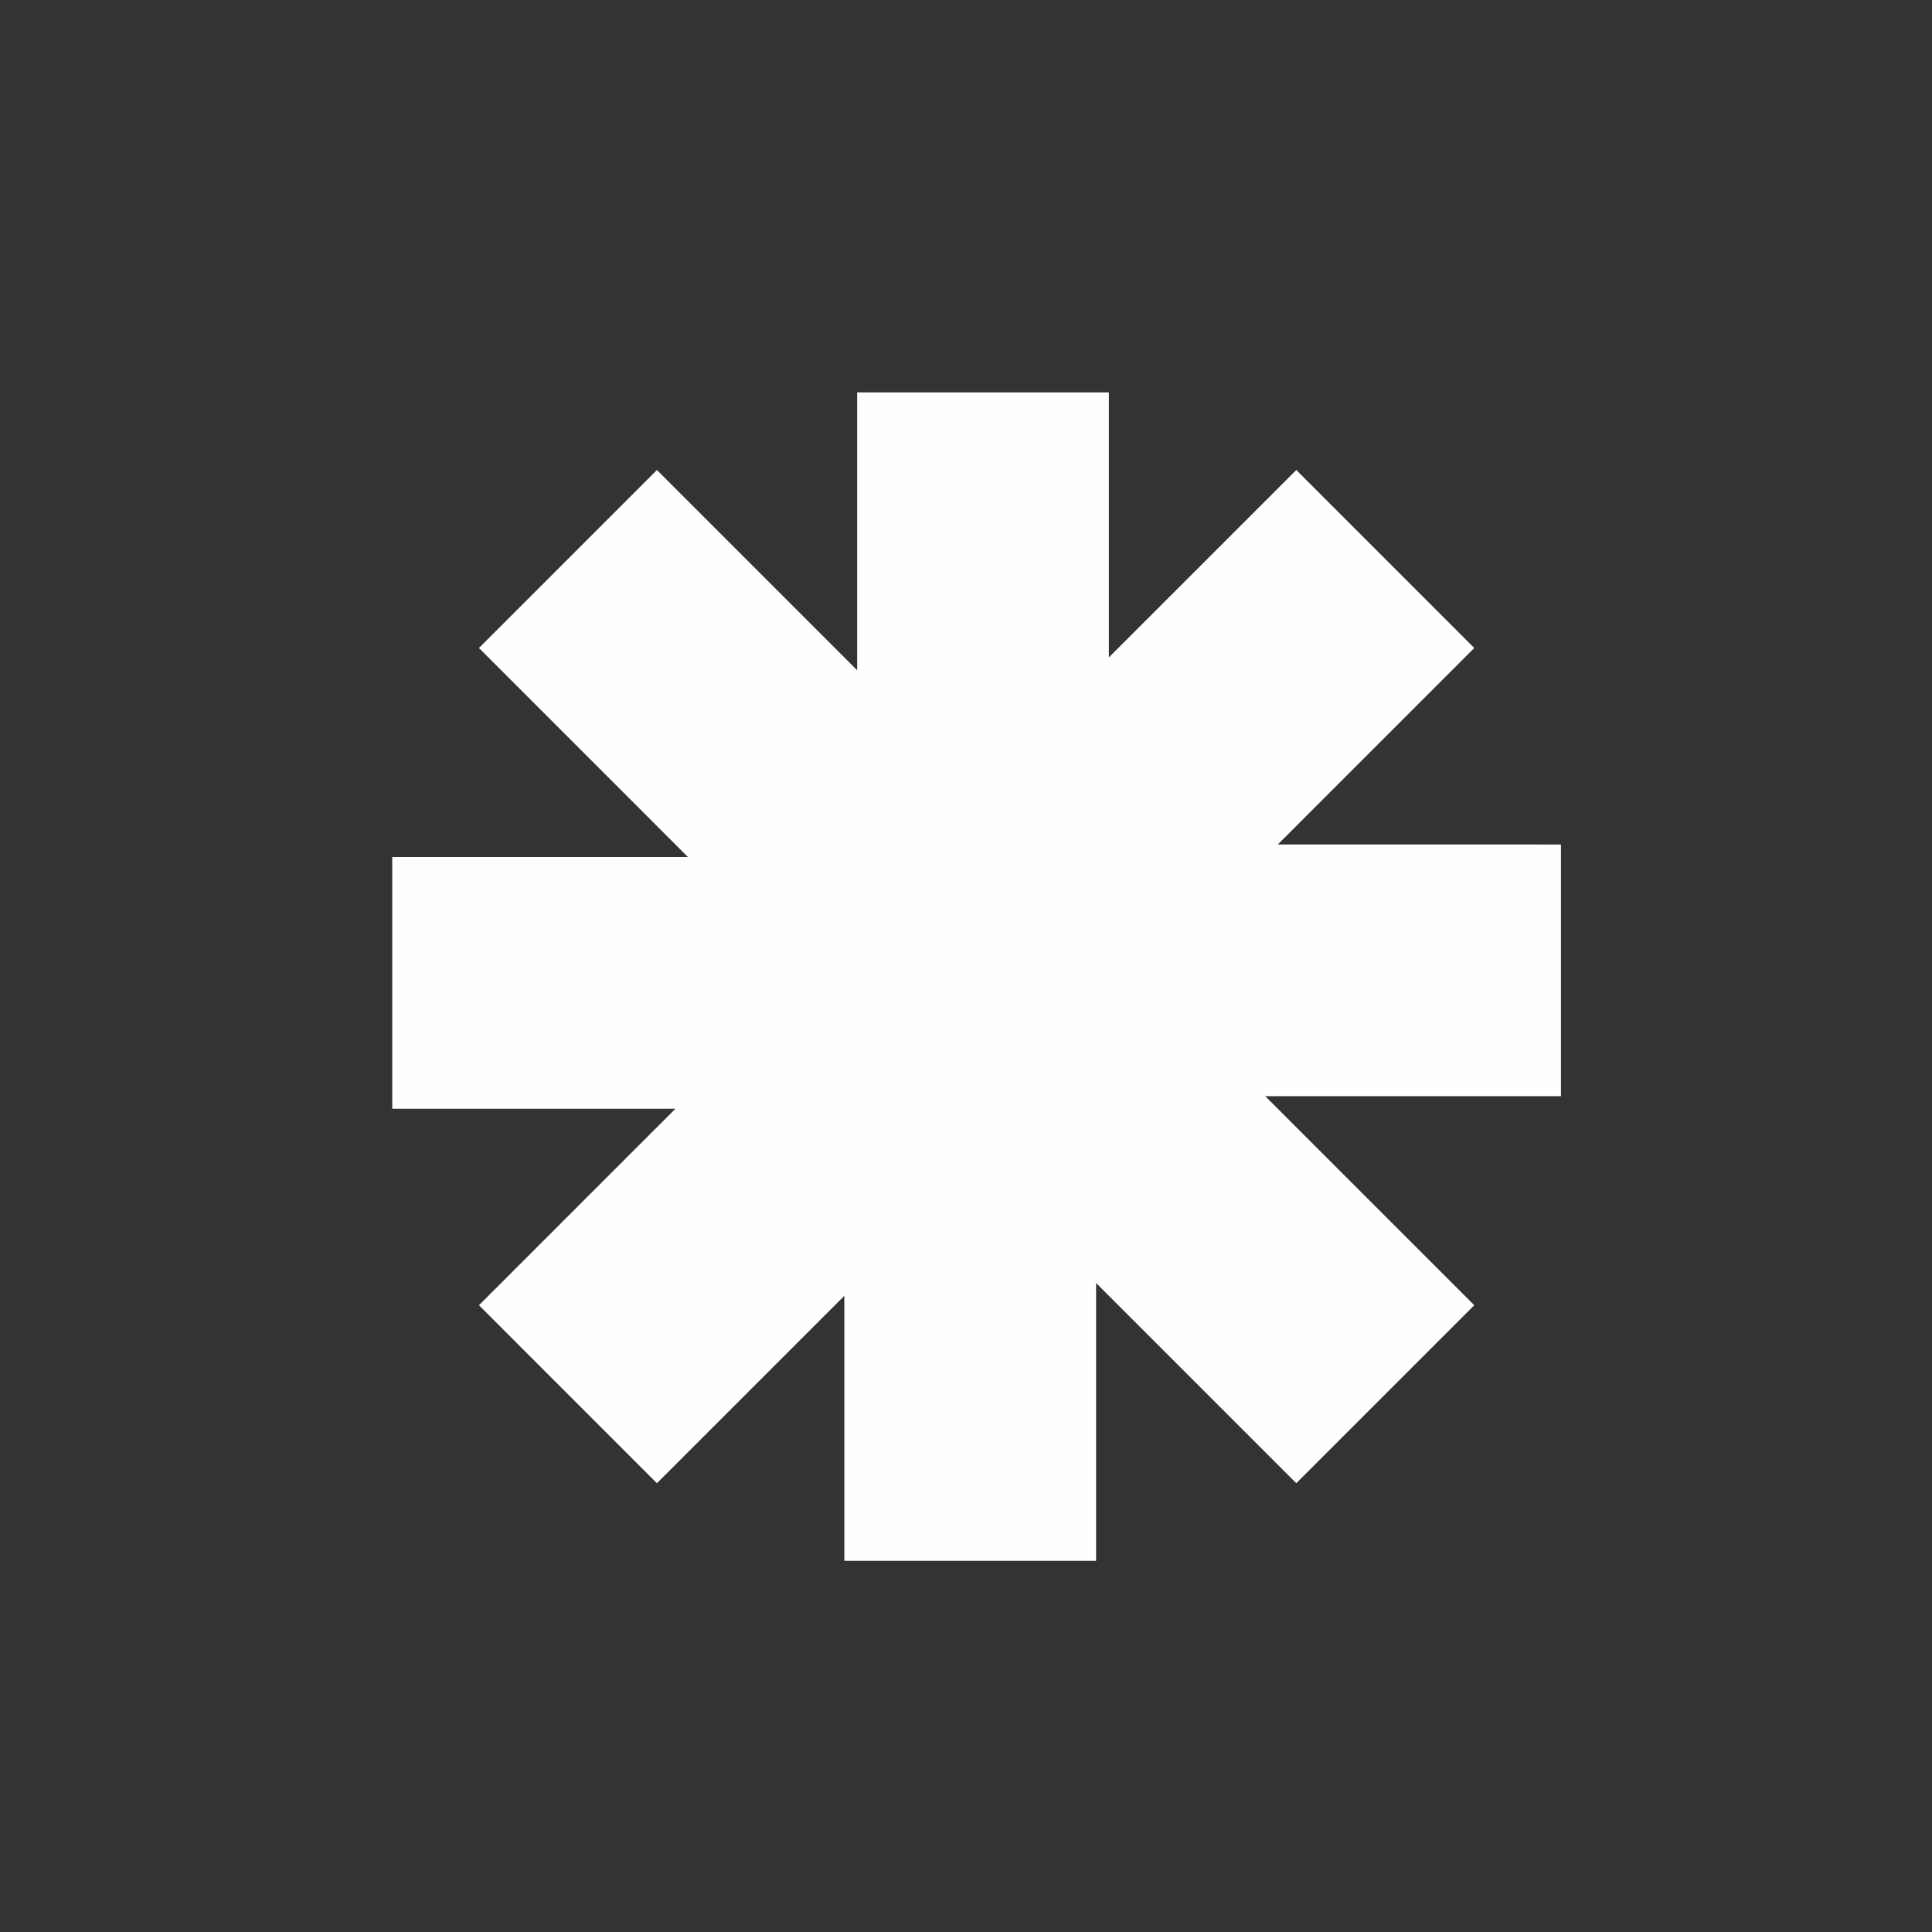
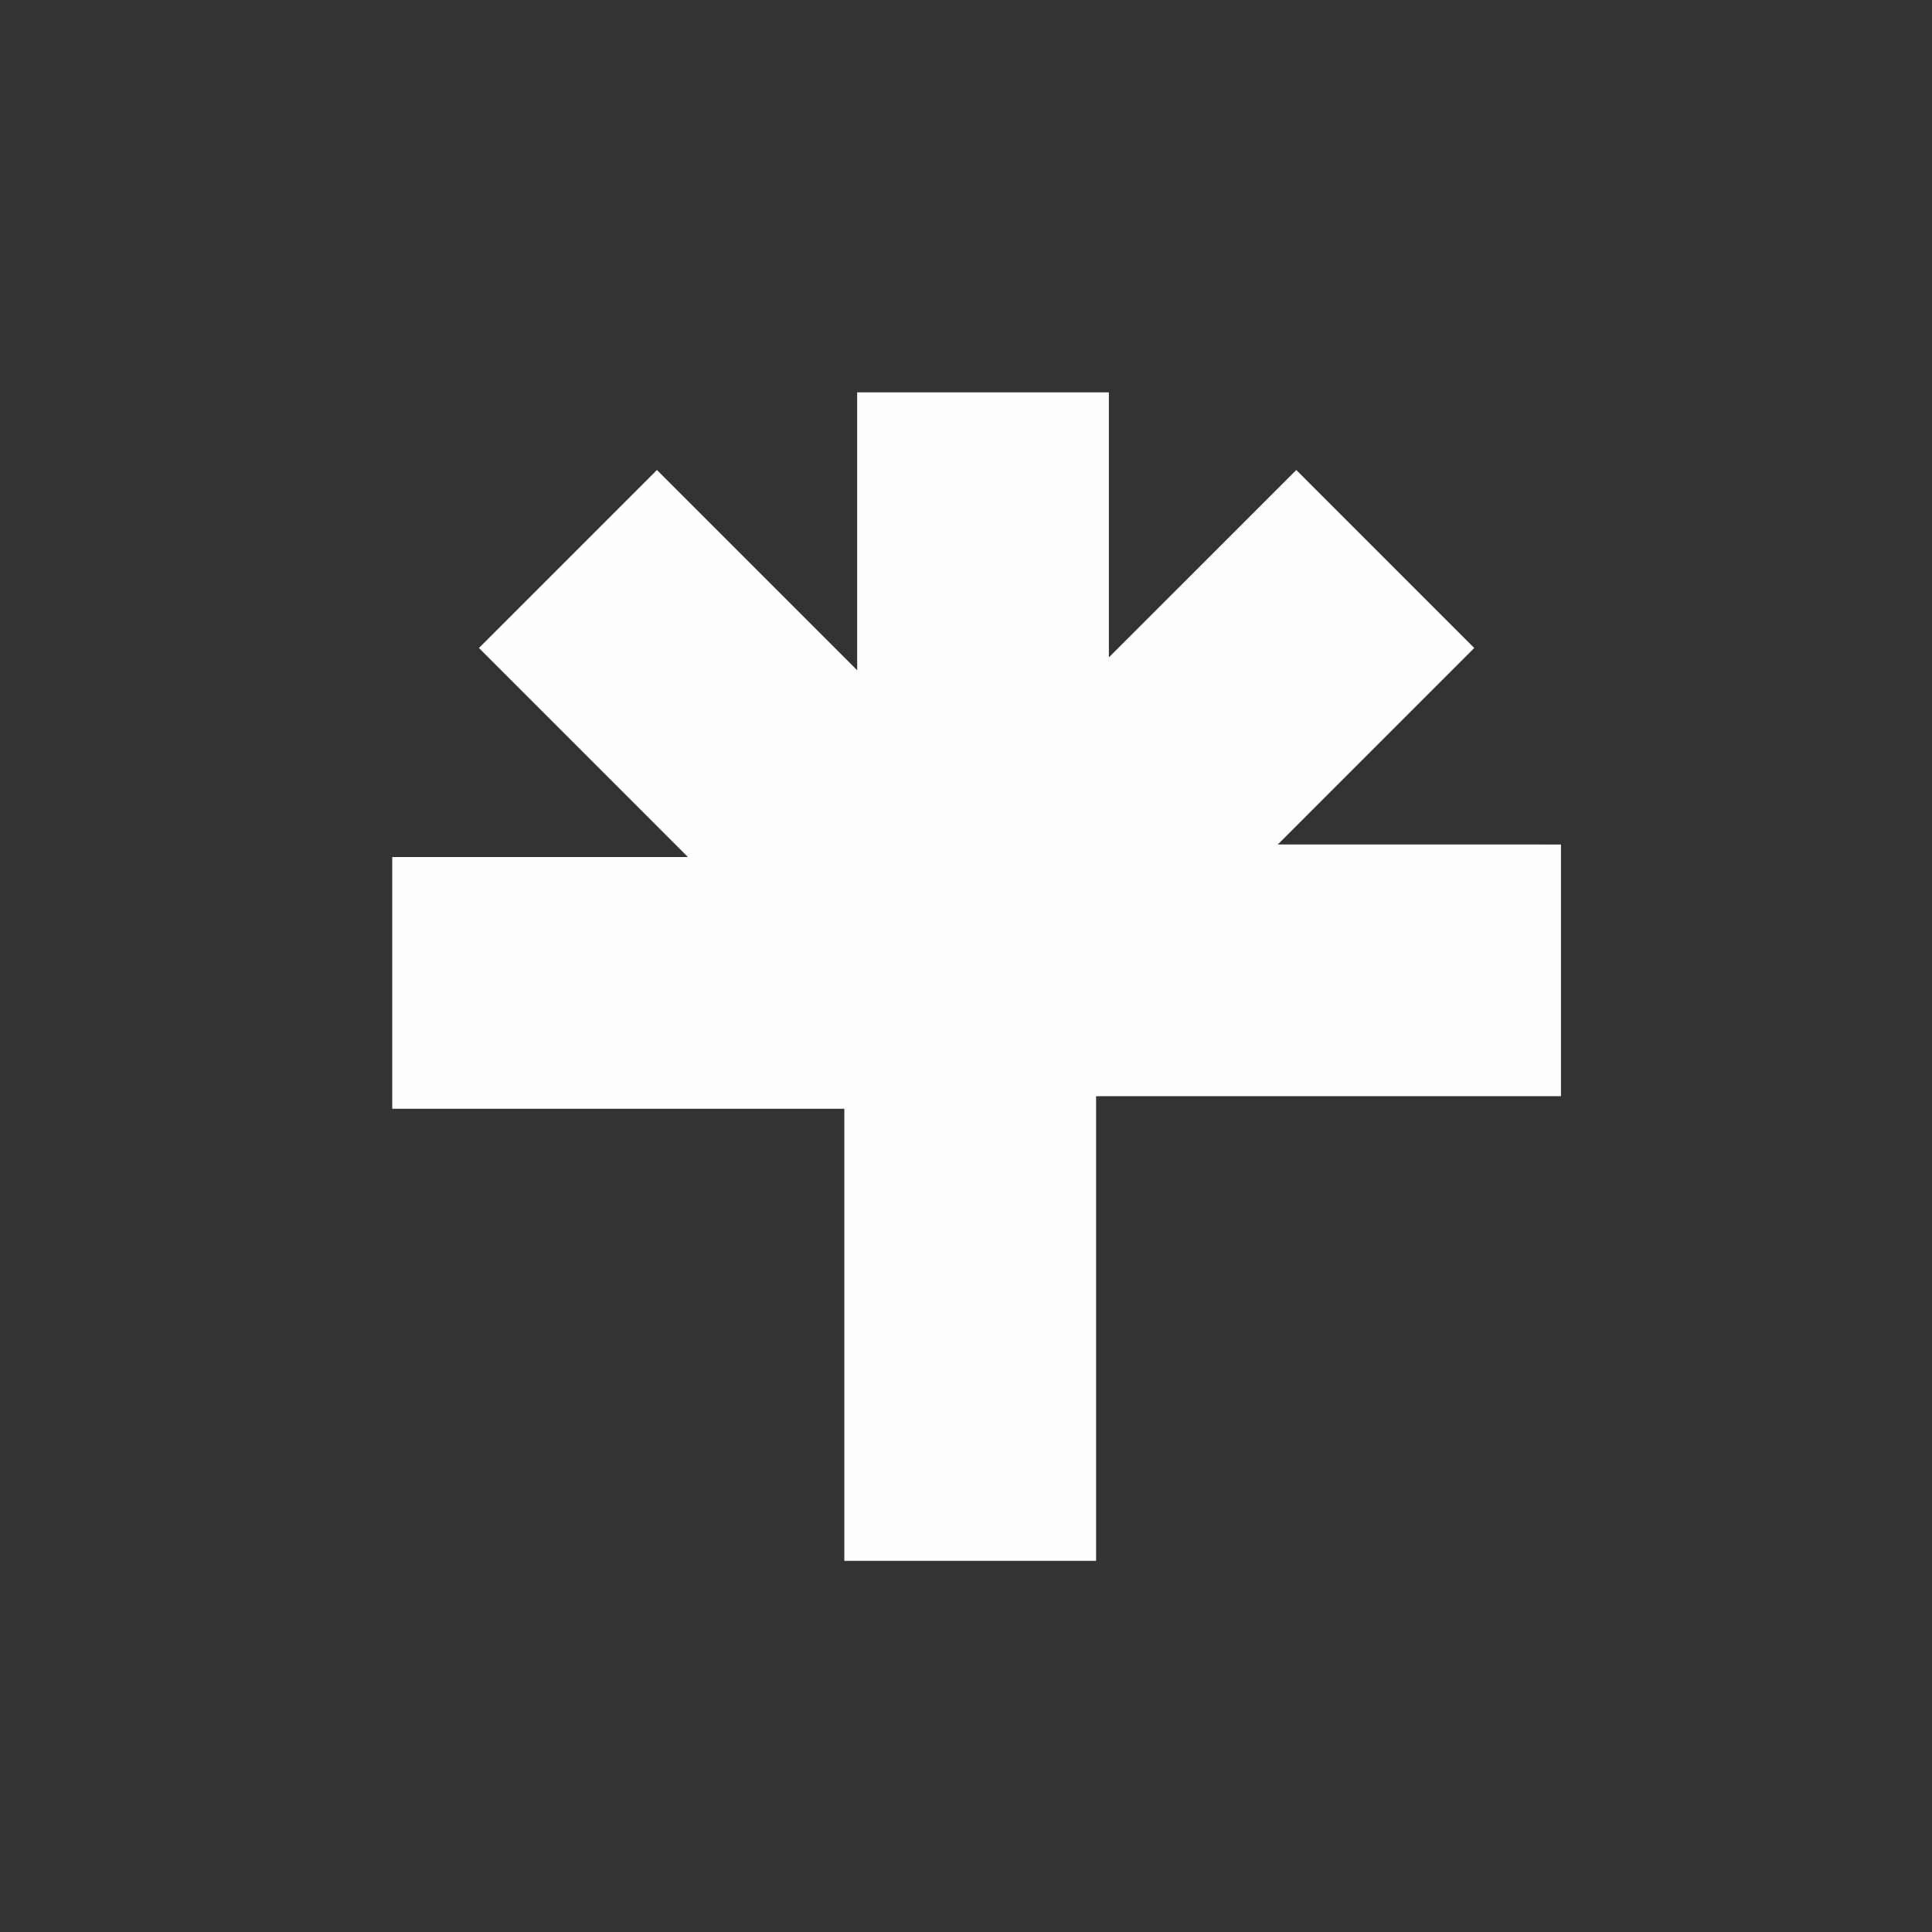
<svg xmlns="http://www.w3.org/2000/svg" xmlns:xlink="http://www.w3.org/1999/xlink" version="1.1" id="icons" x="0px" y="0px" width="84px" height="84px" viewBox="0 0 84 84" enable-background="new 0 0 84 84" xml:space="preserve">
  <rect x="0" y="0" width="84" height="84" fill="#333333" stroke="none" />
  <rect display="none" width="84" height="84" />
  <g id="dnd-acelera" display="none">
    <defs>
      <path id="SVGID_1_" d="M12.62,24.313l16.236,16.38L12.62,57.073l9.041,9.12l25.278-25.5l-25.278-25.5L12.62,24.313z     M38.301,24.313l16.235,16.38l-16.235,16.38l9.04,9.12l25.278-25.5l-25.278-25.5L38.301,24.313z" />
    </defs>
    <clipPath id="SVGID_2_" display="inline">
      <use xlink:href="#SVGID_1_" overflow="visible" />
    </clipPath>
    <g display="inline" clip-path="url(#SVGID_2_)">
      <defs>
        <rect id="SVGID_3_" x="-117.38" y="-1304.807" width="320" height="7735" />
      </defs>
      <clipPath id="SVGID_4_">
        <use xlink:href="#SVGID_3_" overflow="visible" />
      </clipPath>
      <rect x="7.62" y="10.193" clip-path="url(#SVGID_4_)" fill="#FEFEFE" width="70" height="61" />
    </g>
  </g>
  <g id="dnd-open" display="none">
    <defs>
      <polygon id="SVGID_5_" points="28.973,29.065 52.266,29.065 52.266,66.192 66.12,66.192 66.12,53.089 66.12,29.065 66.12,15.193     52.266,15.193 28.973,15.193 15.12,15.193 15.12,66.193 28.973,66.193   " />
    </defs>
    <clipPath id="SVGID_6_" display="inline">
      <use xlink:href="#SVGID_5_" overflow="visible" />
    </clipPath>
    <rect x="10.12" y="10.193" display="inline" clip-path="url(#SVGID_6_)" fill="#FEFEFE" width="61" height="61" />
  </g>
  <g id="dnd-refresh" display="none">
    <defs>
      <path id="SVGID_7_" d="M22.692,29.826L22.692,29.826c4.884-4.909,11.376-7.613,18.281-7.613h0.485l-5.976-6.006l6.979-7.014    l19.851,19.954L42.461,49.101l-6.979-7.014l5.872-5.901h-0.382c-6.592,0-11.955,5.391-11.955,12.019    c0,6.626,5.363,12.018,11.955,12.018c5.246,0,9.714-3.414,11.32-8.147l13.826,2.212c-1.096,4.616-3.441,8.852-6.864,12.294    c-4.883,4.909-11.376,7.612-18.282,7.612s-13.399-2.703-18.281-7.611c-4.883-4.909-7.572-11.435-7.572-18.378    C15.12,41.261,17.809,34.734,22.692,29.826" />
    </defs>
    <clipPath id="SVGID_8_" display="inline">
      <use xlink:href="#SVGID_7_" overflow="visible" />
    </clipPath>
-     <rect x="10.12" y="4.193" display="inline" clip-path="url(#SVGID_8_)" fill="#FEFEFE" width="61" height="75" />
  </g>
  <g id="dnd-next" display="none">
    <defs>
      <path id="SVGID_9_" d="M49.944,41.702L24.28,67.193L14.12,57.104l15.507-15.402l-15.507-15.4l10.16-10.09L49.944,41.702z     M52.31,67.193h14.81v-51H52.31V67.193z" />
    </defs>
    <clipPath id="SVGID_10_" display="inline">
      <use xlink:href="#SVGID_9_" overflow="visible" />
    </clipPath>
    <rect x="9.12" y="11.193" display="inline" clip-path="url(#SVGID_10_)" fill="#FEFEFE" width="63" height="61" />
  </g>
  <g id="dnd-mkt" display="none">
    <defs>
      <polygon id="SVGID_11_" points="63.62,19.222 63.567,19.222 63.567,19.193 48.91,19.193 48.91,19.222 12.62,19.222 12.62,33.878     38.573,33.878 12.62,59.831 22.983,70.193 48.91,44.267 48.91,70.193 63.567,70.193 63.567,33.878 63.62,33.878   " />
    </defs>
    <clipPath id="SVGID_12_" display="inline">
      <use xlink:href="#SVGID_11_" overflow="visible" />
    </clipPath>
    <rect x="7.62" y="14.193" display="inline" clip-path="url(#SVGID_12_)" fill="#FEFEFE" width="61" height="61" />
  </g>
  <g id="dnd-gold" display="none">
    <defs>
      <path id="SVGID_13_" d="M13.321,51.247c0,14.329,11.727,25.986,26.141,25.986s26.14-11.657,26.14-25.986    c0-8.275-3.916-15.652-9.995-20.415l5.702-17.22L47.043,8.931l-5.44,16.424c-0.705-0.057-1.42-0.094-2.141-0.094    c-0.751,0-1.493,0.039-2.229,0.101L31.519,8.154l-14.267,4.683l5.995,18.049C17.207,35.65,13.321,43.003,13.321,51.247     M39.462,62.958c-6.507,0-11.781-5.244-11.781-11.712c0-6.468,5.274-11.712,11.781-11.712s11.782,5.244,11.782,11.712    C51.244,57.714,45.969,62.958,39.462,62.958" />
    </defs>
    <clipPath id="SVGID_14_" display="inline">
      <use xlink:href="#SVGID_13_" overflow="visible" />
    </clipPath>
    <rect x="8.322" y="3.154" display="inline" clip-path="url(#SVGID_14_)" fill="#FEFEFE" width="62.28" height="79.078" />
  </g>
  <g id="dnd-online" display="none">
    <defs>
      <rect id="SVGID_15_" x="12.62" y="34.193" width="51" height="15" />
    </defs>
    <clipPath id="SVGID_16_" display="inline">
      <use xlink:href="#SVGID_15_" overflow="visible" />
    </clipPath>
    <rect x="7.62" y="29.193" display="inline" clip-path="url(#SVGID_16_)" fill="#FFFFFF" width="61" height="25" />
  </g>
  <g id="dnd-offline" display="none">
    <defs>
      <path id="SVGID_17_" d="M28.968,42.693c0-6.347,5.146-11.494,11.493-11.494s11.494,5.147,11.494,11.494    s-5.146,11.493-11.494,11.493S28.968,49.04,28.968,42.693z M40.461,17.193c-14.061,0-25.5,11.439-25.5,25.5    c0,14.061,11.439,25.5,25.5,25.5s25.5-11.439,25.5-25.5C65.961,28.632,54.522,17.193,40.461,17.193z" />
    </defs>
    <clipPath id="SVGID_18_" display="inline">
      <use xlink:href="#SVGID_17_" overflow="visible" />
    </clipPath>
    <rect x="9.961" y="12.193" display="inline" clip-path="url(#SVGID_18_)" fill="#FFFFFF" width="61" height="61" />
  </g>
  <g id="dnd-excellence">
    <polygon fill="#FEFEFE" points="56.36,20.435 42.46,34.333 28.562,20.435 20.823,28.174 42.46,49.813 64.098,28.174  " />
-     <polygon fill="#FEFEFE" points="28.562,64.488 42.461,50.589 56.36,64.488 64.099,56.749 42.461,35.111 20.824,56.749  " />
    <polygon fill="#FEFEFE" points="67.868,36.717 48.212,36.715 48.212,17.06 37.268,17.06 37.268,47.66 67.868,47.66  " />
    <polygon fill="#FEFEFE" points="17.054,48.207 36.71,48.207 36.71,67.862 47.656,67.862 47.656,37.262 17.054,37.262  " />
  </g>
  <g id="dnd-crece" display="none">
    <defs>
      <path id="SVGID_19_" d="M24.74,70.693l16.38-16.236L57.5,70.693l9.12-9.041l-25.5-25.278l-25.5,25.278L24.74,70.693z     M24.74,45.012l16.38-16.235L57.5,45.012l9.12-9.04l-25.5-25.278l-25.5,25.278L24.74,45.012z" />
    </defs>
    <clipPath id="SVGID_20_" display="inline">
      <use xlink:href="#SVGID_19_" overflow="visible" />
    </clipPath>
    <g display="inline" clip-path="url(#SVGID_20_)">
      <rect x="10.62" y="5.693" fill="#FEFEFE" width="61" height="70" />
    </g>
  </g>
</svg>